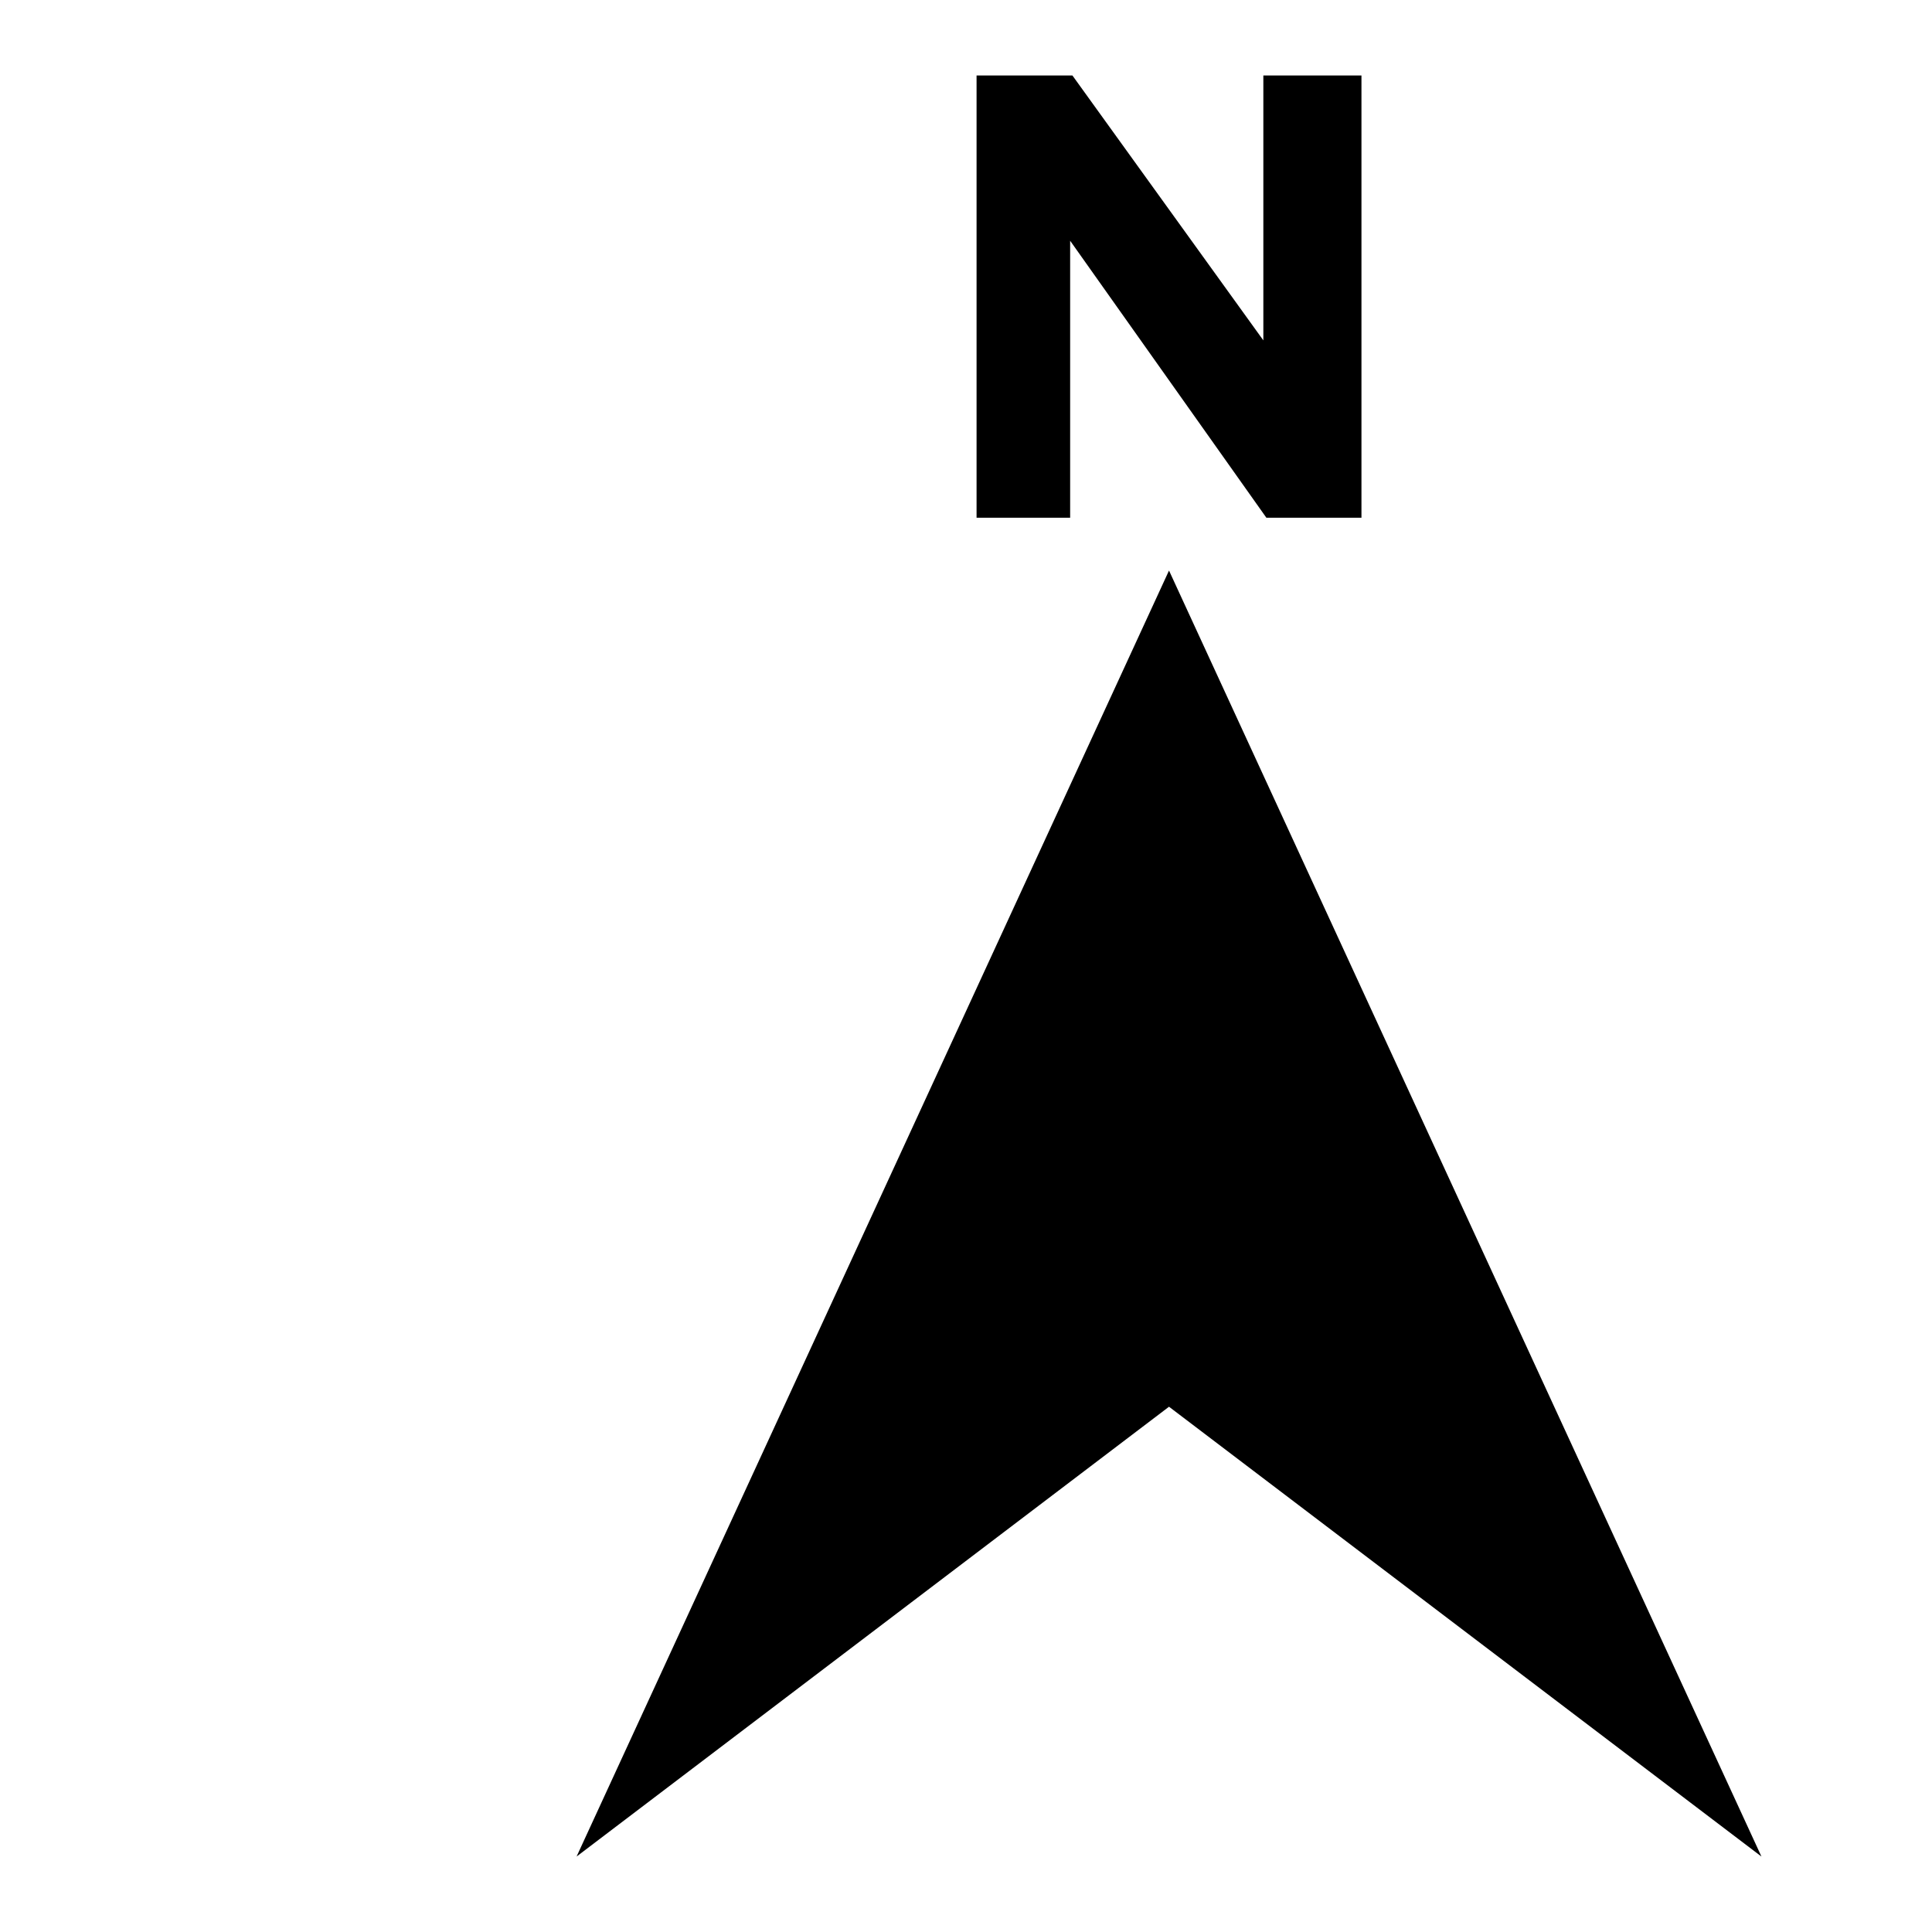
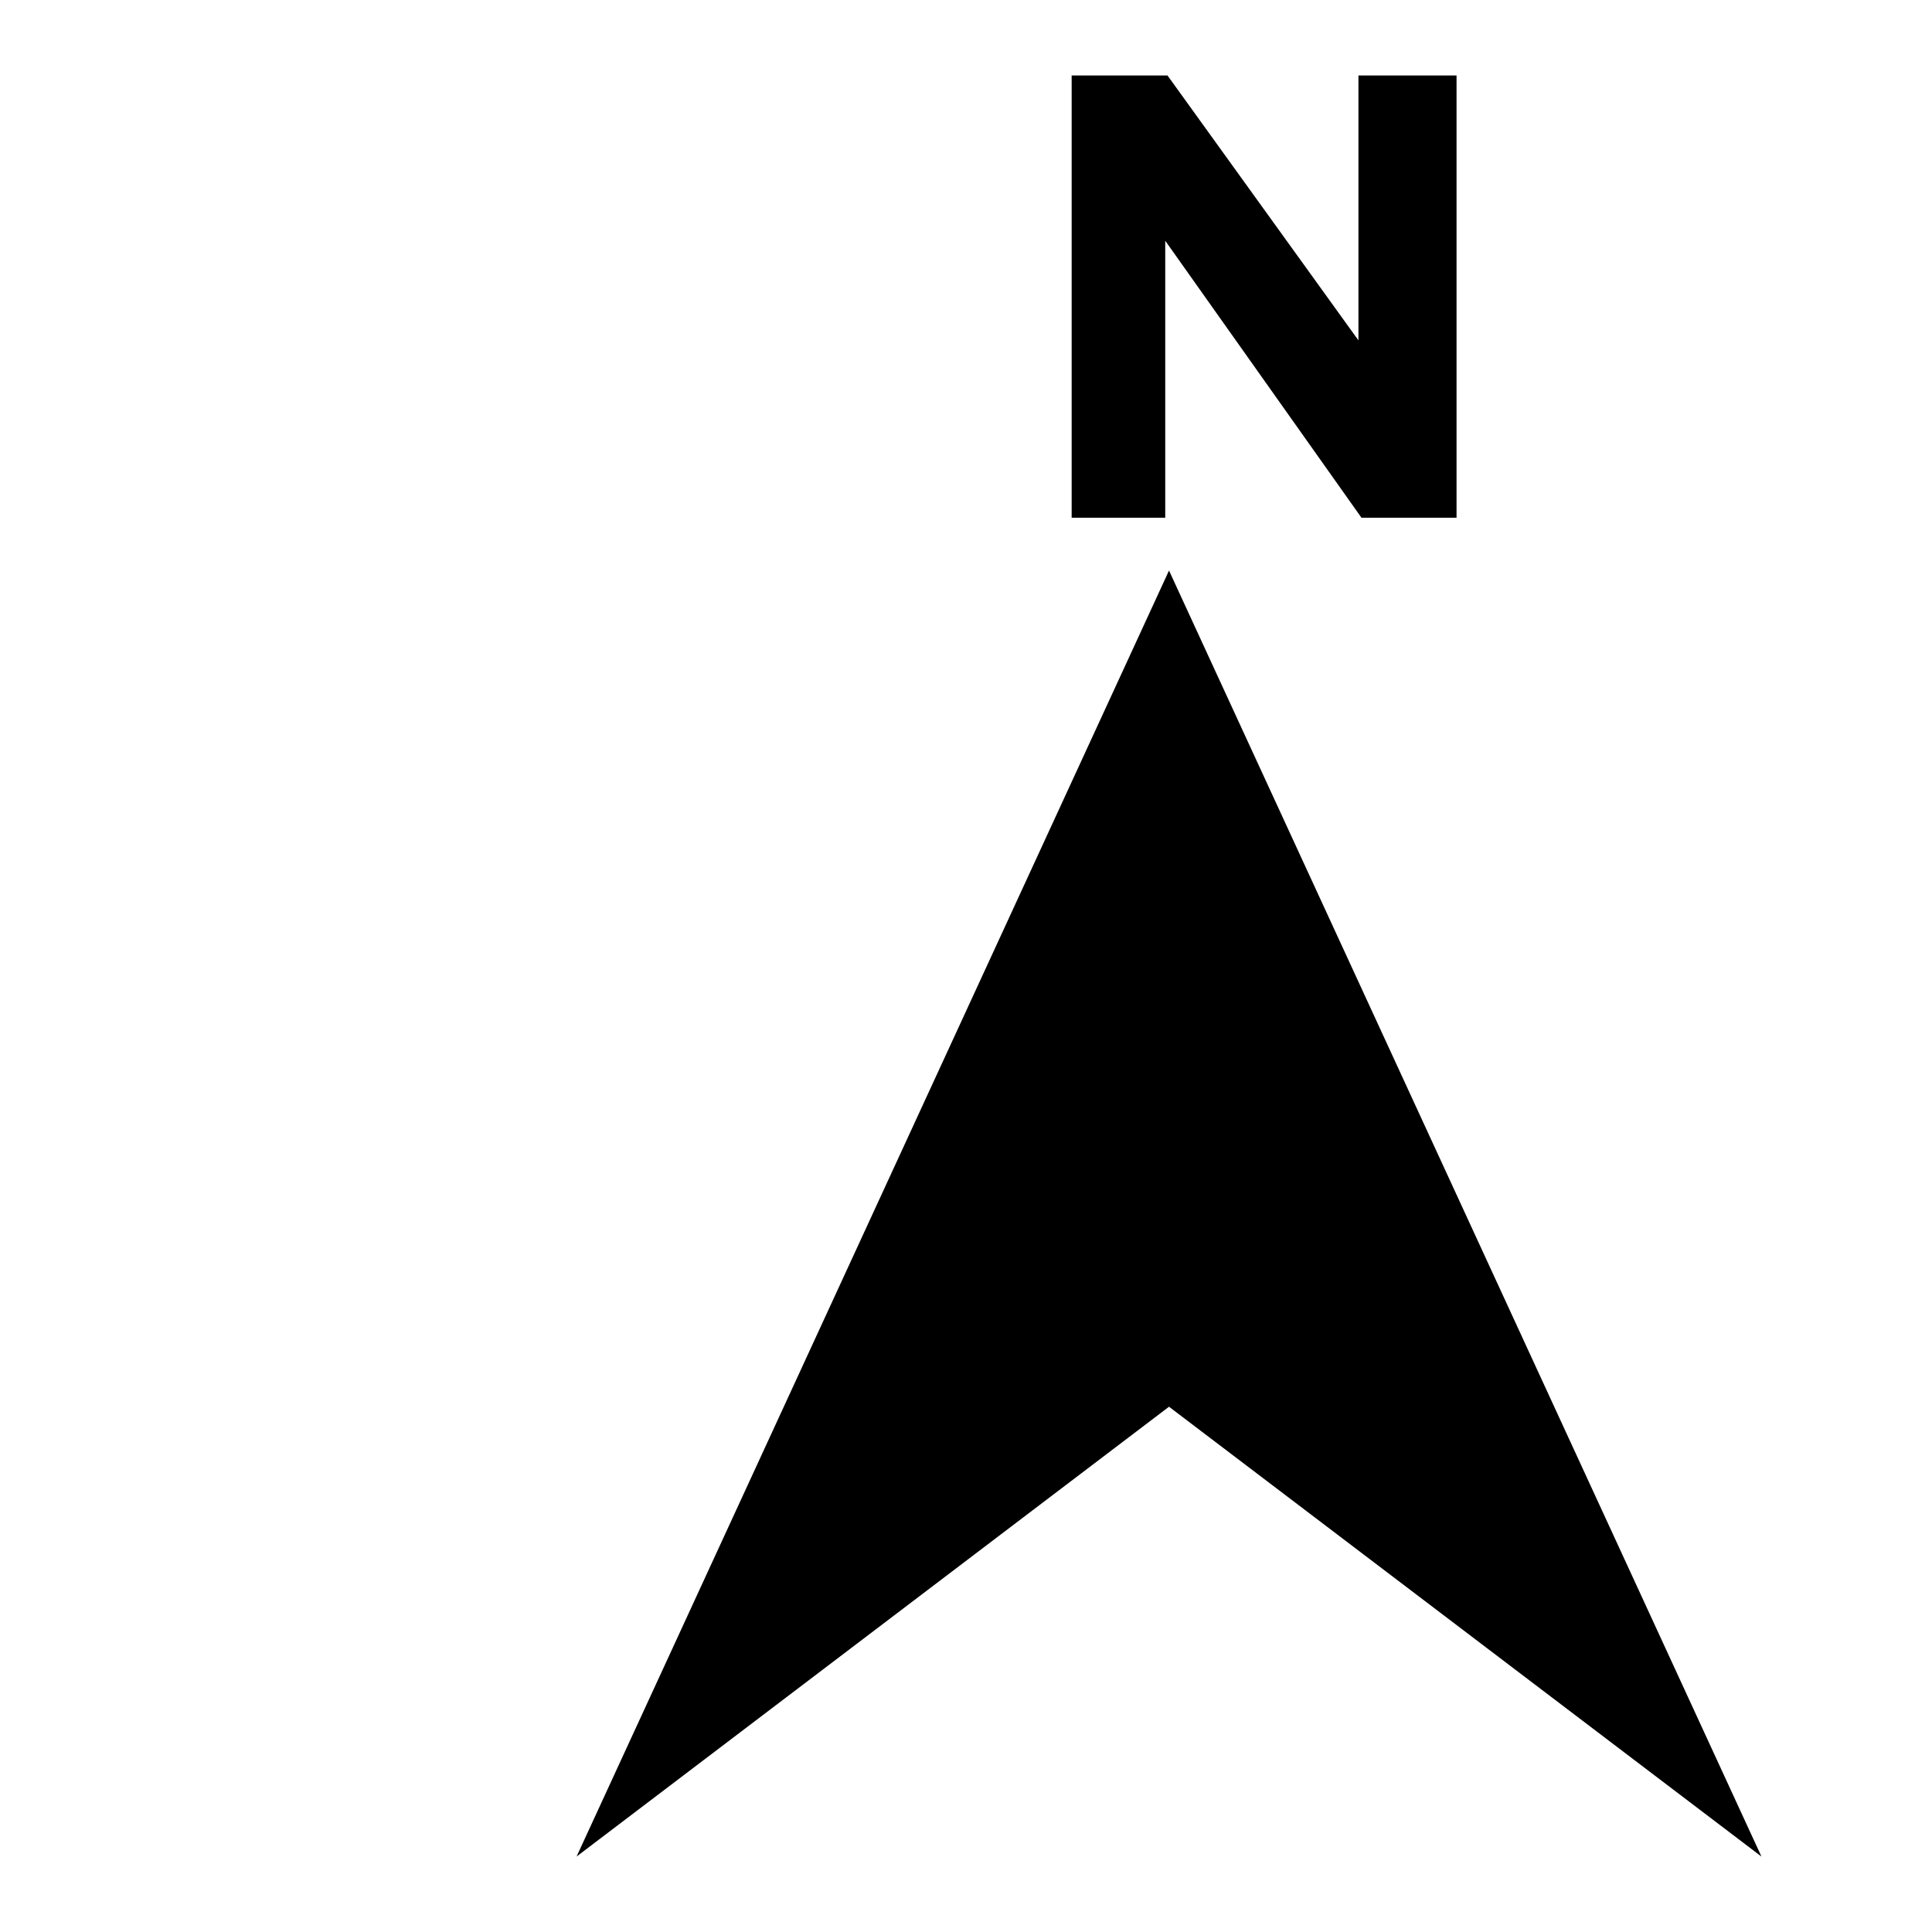
<svg xmlns="http://www.w3.org/2000/svg" version="1.1" x="0px" y="0px" viewBox="0 0 256 256" enable-background="new 0 0 256 256" xml:space="preserve">
  <g>
    <g>
-       <path fill="#000000" d="M180.4,68.6h-12.6l-26-36.7v36.7h-12.4V10h12.7l25.3,35.1V10h13V68.6z" />
+       <path fill="#000000" d="M180.4,68.6l-26-36.7v36.7h-12.4V10h12.7l25.3,35.1V10h13V68.6z" />
      <path fill="#000000" d="M76.4,246l78.5-170.4L233.4,246l-78.5-59.6L76.4,246z" />
-       <path fill="#000000" d="M22.6,10" />
      <path fill="#000000" d="M183.1,32.4v-1.2C183.1,31.2,183.1,32.4,183.1,32.4L183.1,32.4z" />
    </g>
  </g>
</svg>